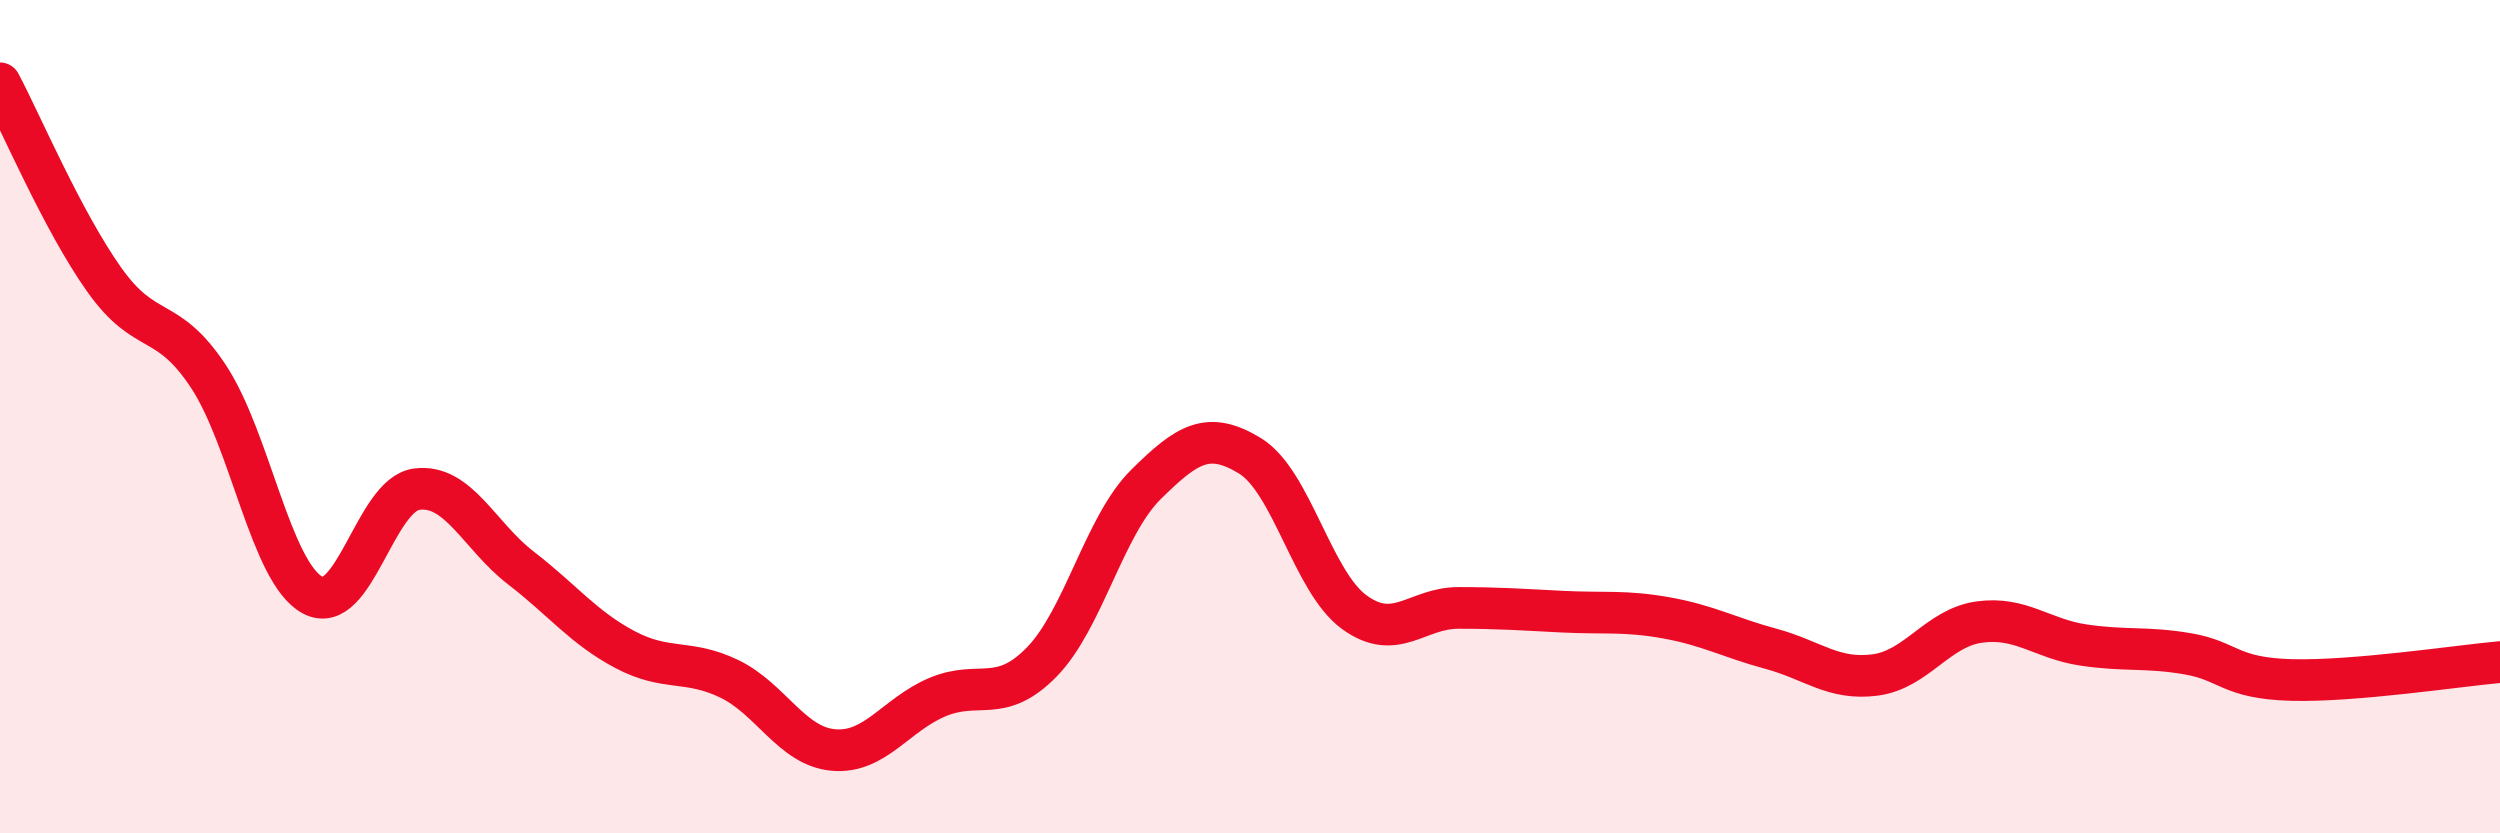
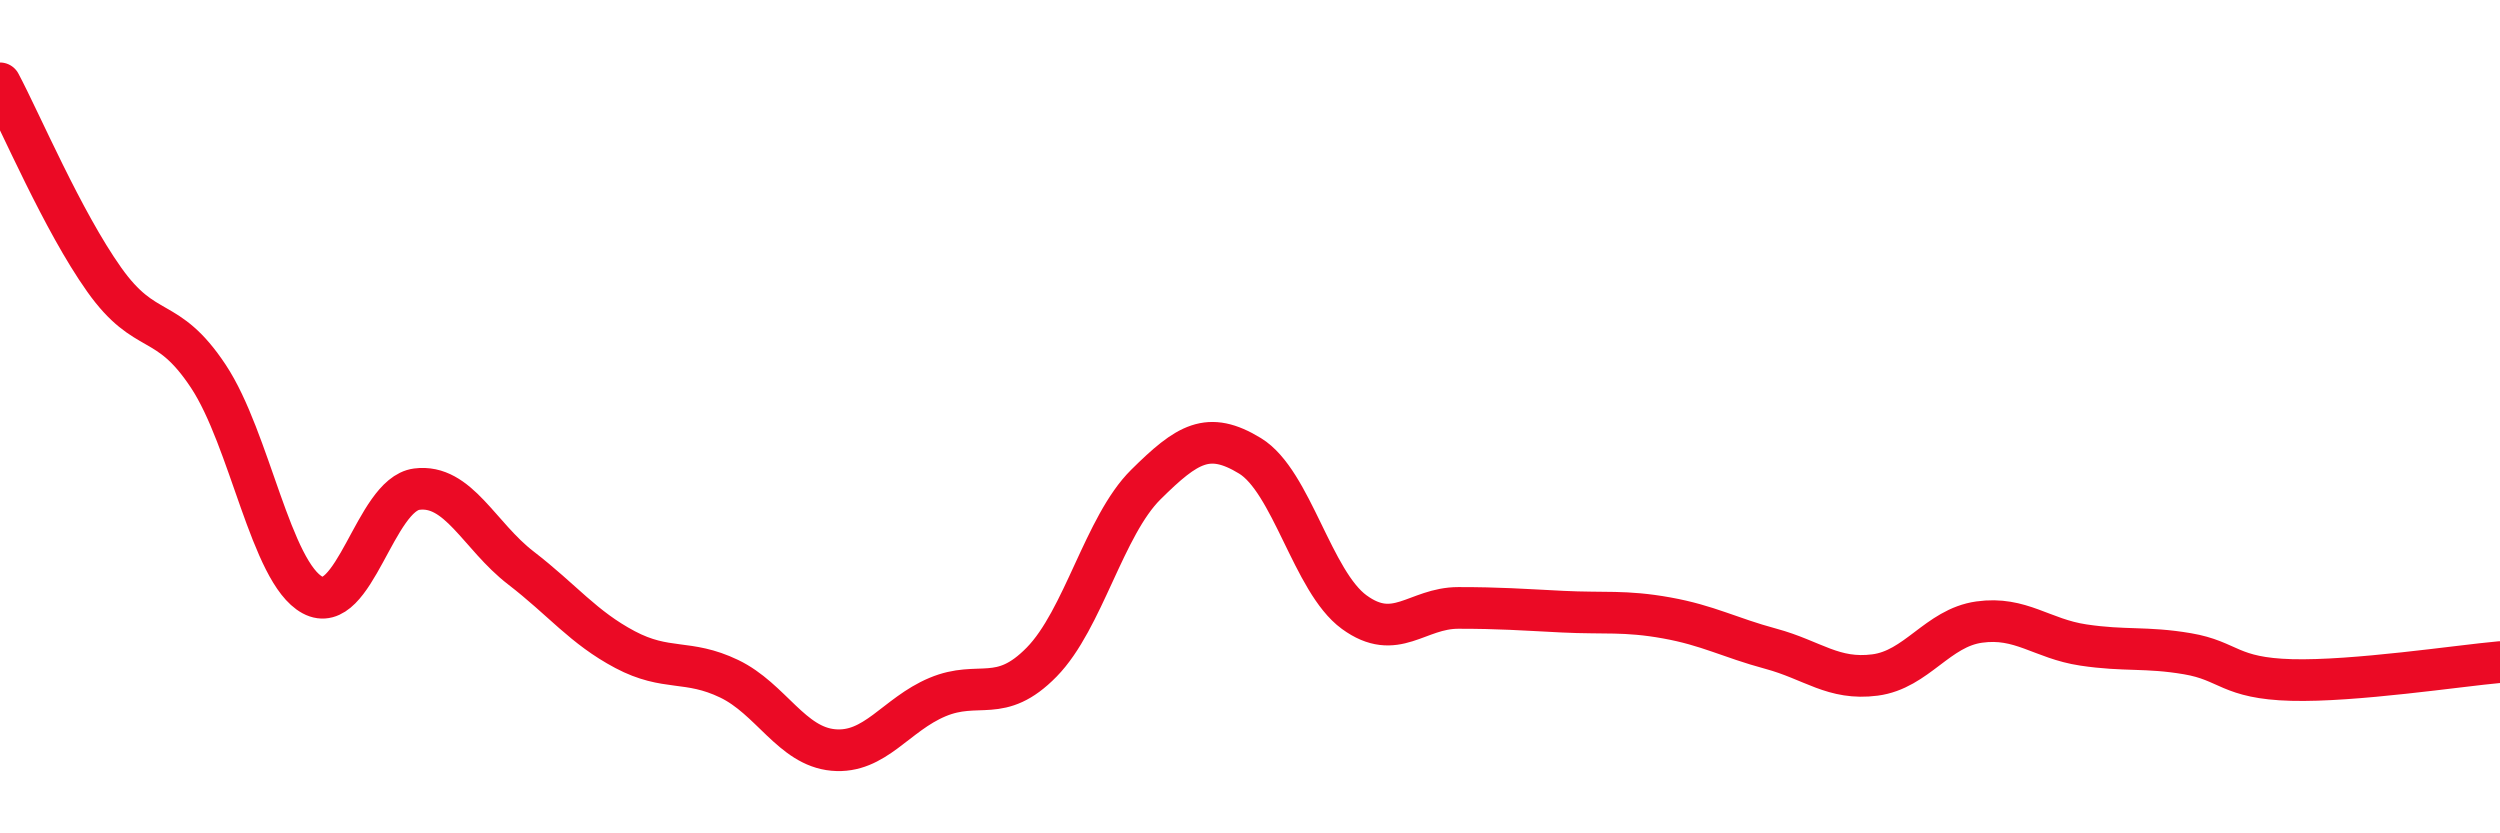
<svg xmlns="http://www.w3.org/2000/svg" width="60" height="20" viewBox="0 0 60 20">
-   <path d="M 0,2 C 0.5,2.94 1.5,5.3 2.5,6.71 C 3.5,8.12 4,7.52 5,9.03 C 6,10.54 6.5,13.74 7.5,14.28 C 8.5,14.82 9,11.87 10,11.74 C 11,11.61 11.5,12.86 12.5,13.63 C 13.5,14.4 14,15.06 15,15.59 C 16,16.12 16.5,15.81 17.5,16.29 C 18.5,16.77 19,17.91 20,18 C 21,18.09 21.5,17.15 22.5,16.73 C 23.5,16.31 24,16.91 25,15.89 C 26,14.87 26.5,12.62 27.5,11.63 C 28.5,10.64 29,10.33 30,10.94 C 31,11.55 31.5,13.96 32.5,14.69 C 33.5,15.42 34,14.59 35,14.59 C 36,14.59 36.5,14.63 37.5,14.68 C 38.5,14.73 39,14.65 40,14.83 C 41,15.01 41.5,15.3 42.5,15.57 C 43.5,15.84 44,16.33 45,16.2 C 46,16.07 46.5,15.07 47.5,14.93 C 48.5,14.79 49,15.33 50,15.48 C 51,15.63 51.5,15.52 52.5,15.69 C 53.5,15.86 53.5,16.28 55,16.32 C 56.5,16.36 59,15.98 60,15.89L60 20L0 20Z" fill="#EB0A25" opacity="0.1" stroke-linecap="round" stroke-linejoin="round" />
  <path d="M 0,2 C 0.5,2.94 1.5,5.3 2.5,6.71 C 3.5,8.12 4,7.52 5,9.03 C 6,10.54 6.5,13.74 7.5,14.28 C 8.5,14.82 9,11.87 10,11.74 C 11,11.61 11.5,12.86 12.5,13.63 C 13.5,14.4 14,15.06 15,15.59 C 16,16.12 16.5,15.81 17.5,16.29 C 18.5,16.77 19,17.91 20,18 C 21,18.09 21.5,17.15 22.5,16.73 C 23.5,16.31 24,16.91 25,15.89 C 26,14.87 26.5,12.62 27.5,11.63 C 28.5,10.64 29,10.33 30,10.94 C 31,11.55 31.5,13.96 32.5,14.69 C 33.5,15.42 34,14.59 35,14.59 C 36,14.59 36.5,14.63 37.5,14.68 C 38.5,14.73 39,14.65 40,14.83 C 41,15.01 41.5,15.3 42.5,15.57 C 43.5,15.84 44,16.33 45,16.2 C 46,16.07 46.5,15.07 47.5,14.93 C 48.5,14.79 49,15.33 50,15.48 C 51,15.63 51.5,15.52 52.5,15.69 C 53.5,15.86 53.5,16.28 55,16.32 C 56.5,16.36 59,15.98 60,15.89" stroke="#EB0A25" stroke-width="1" fill="none" stroke-linecap="round" stroke-linejoin="round" />
</svg>